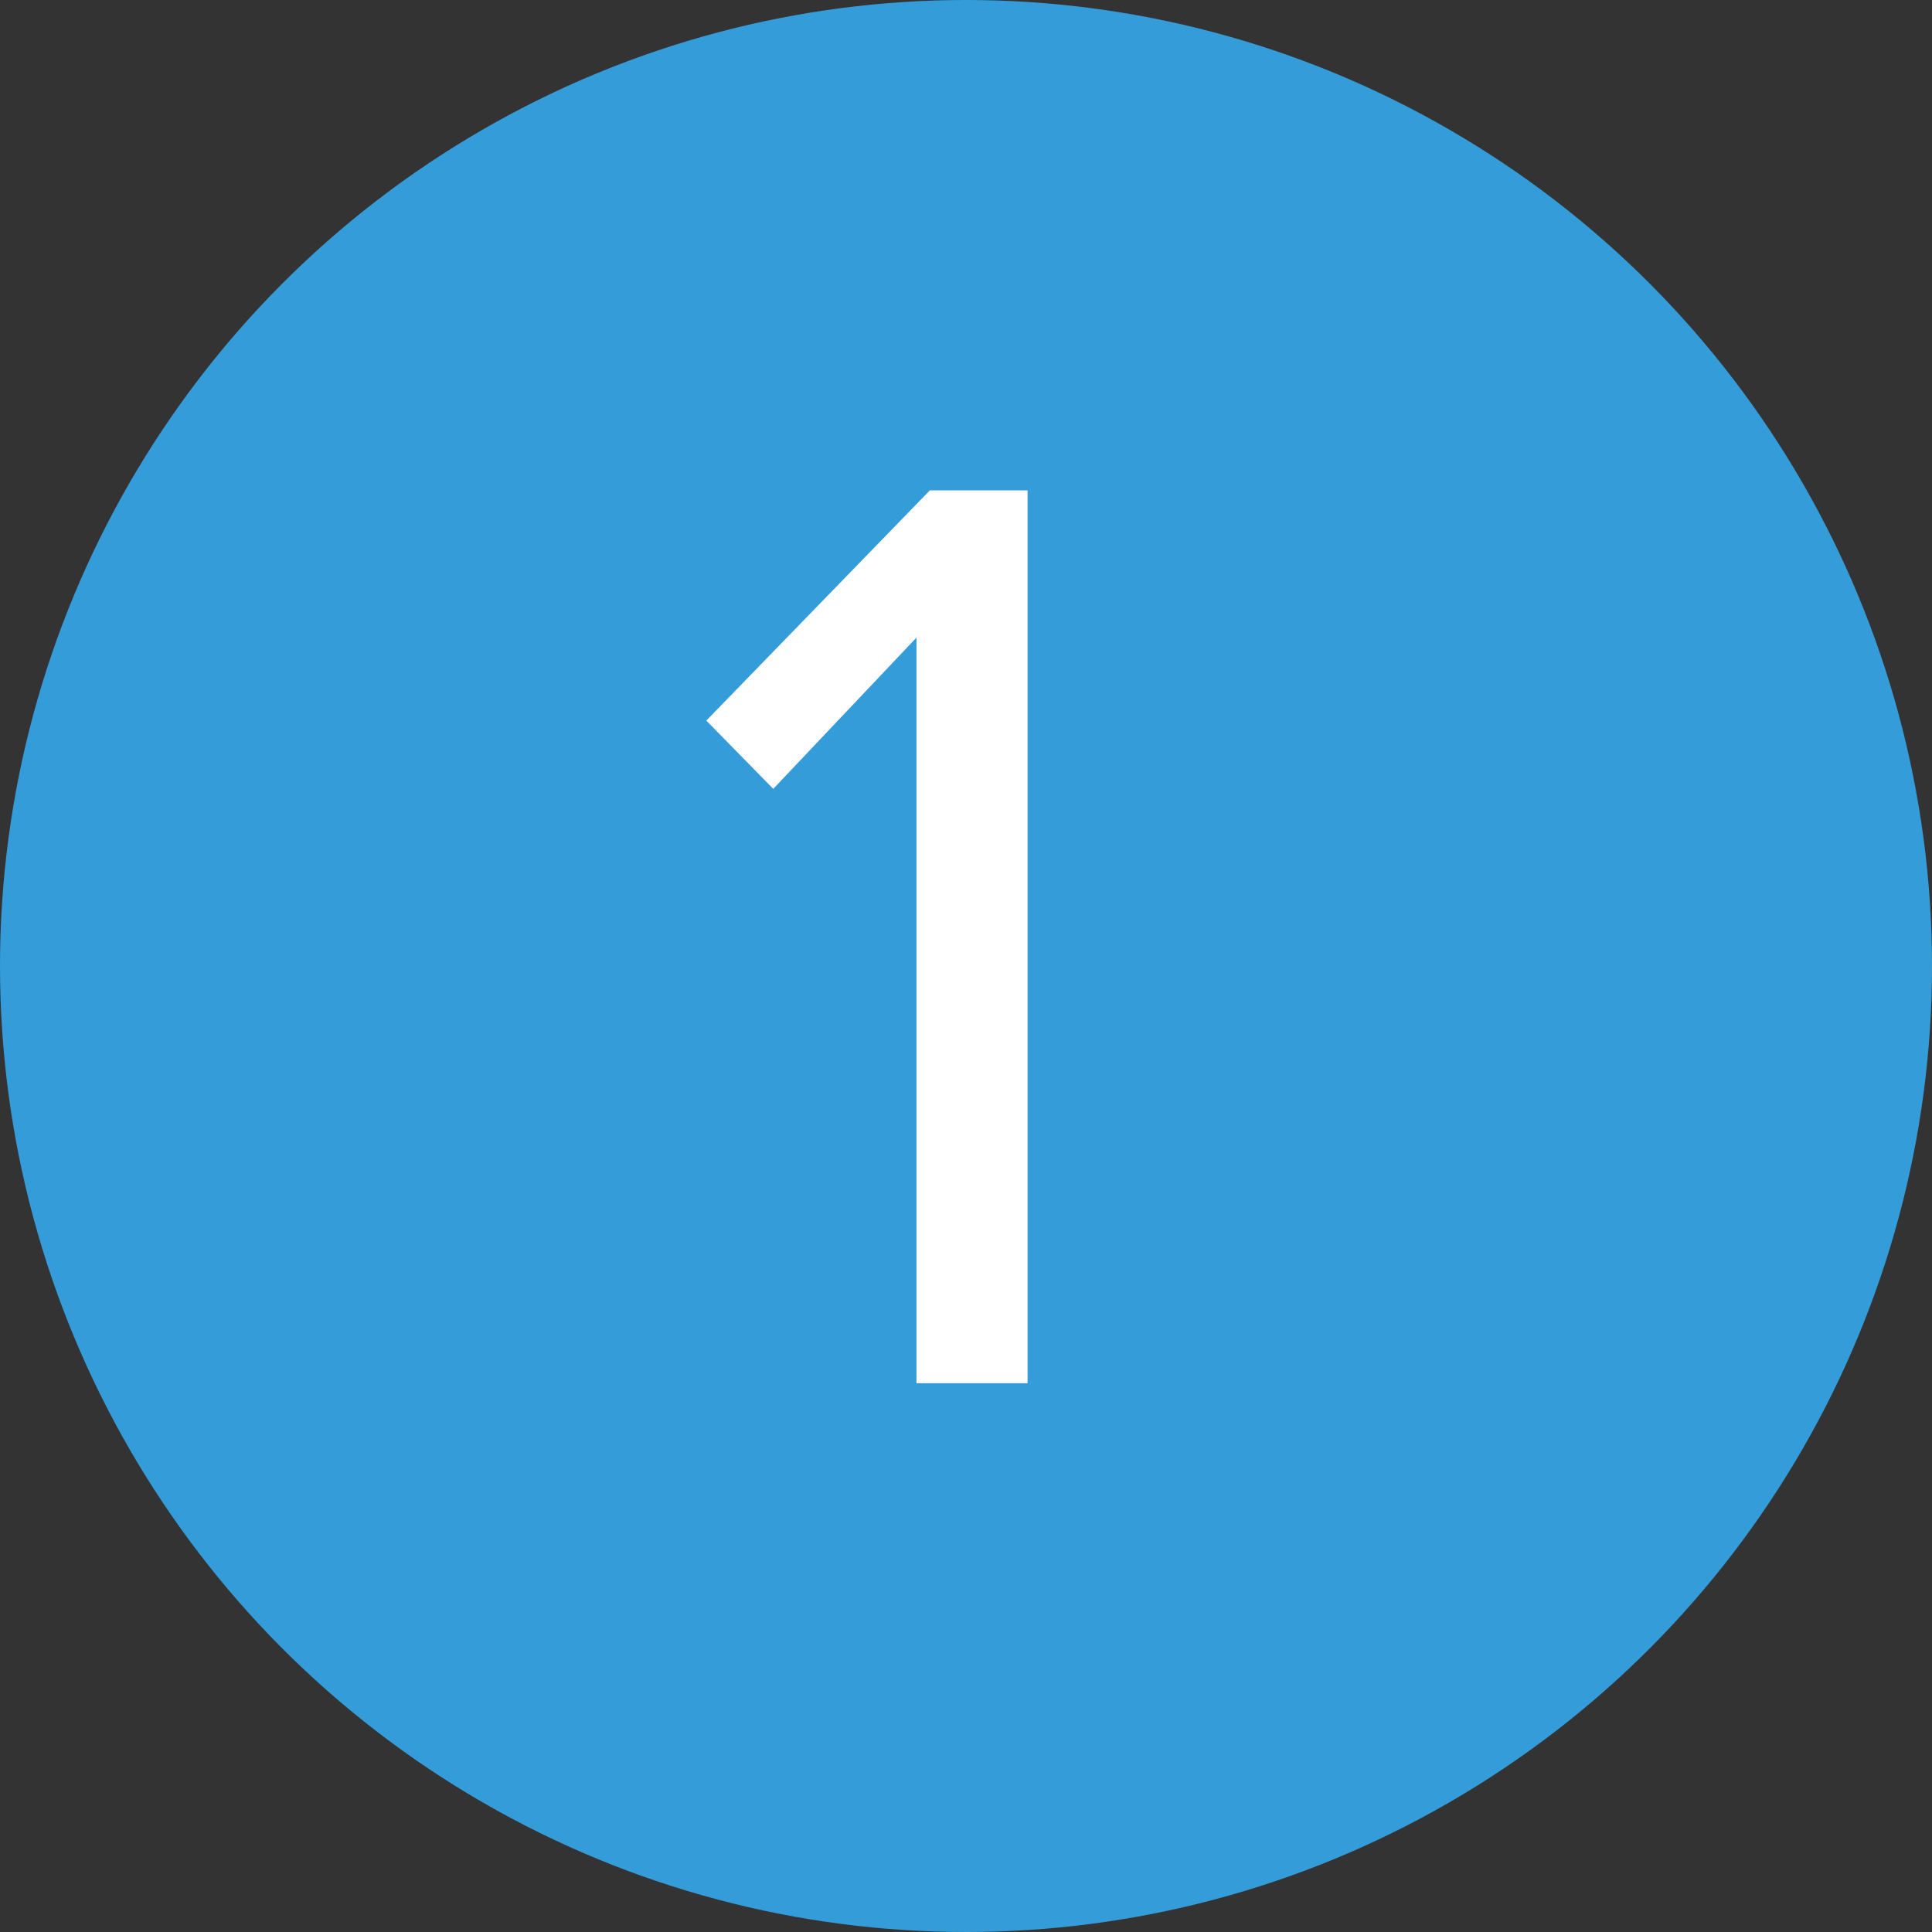
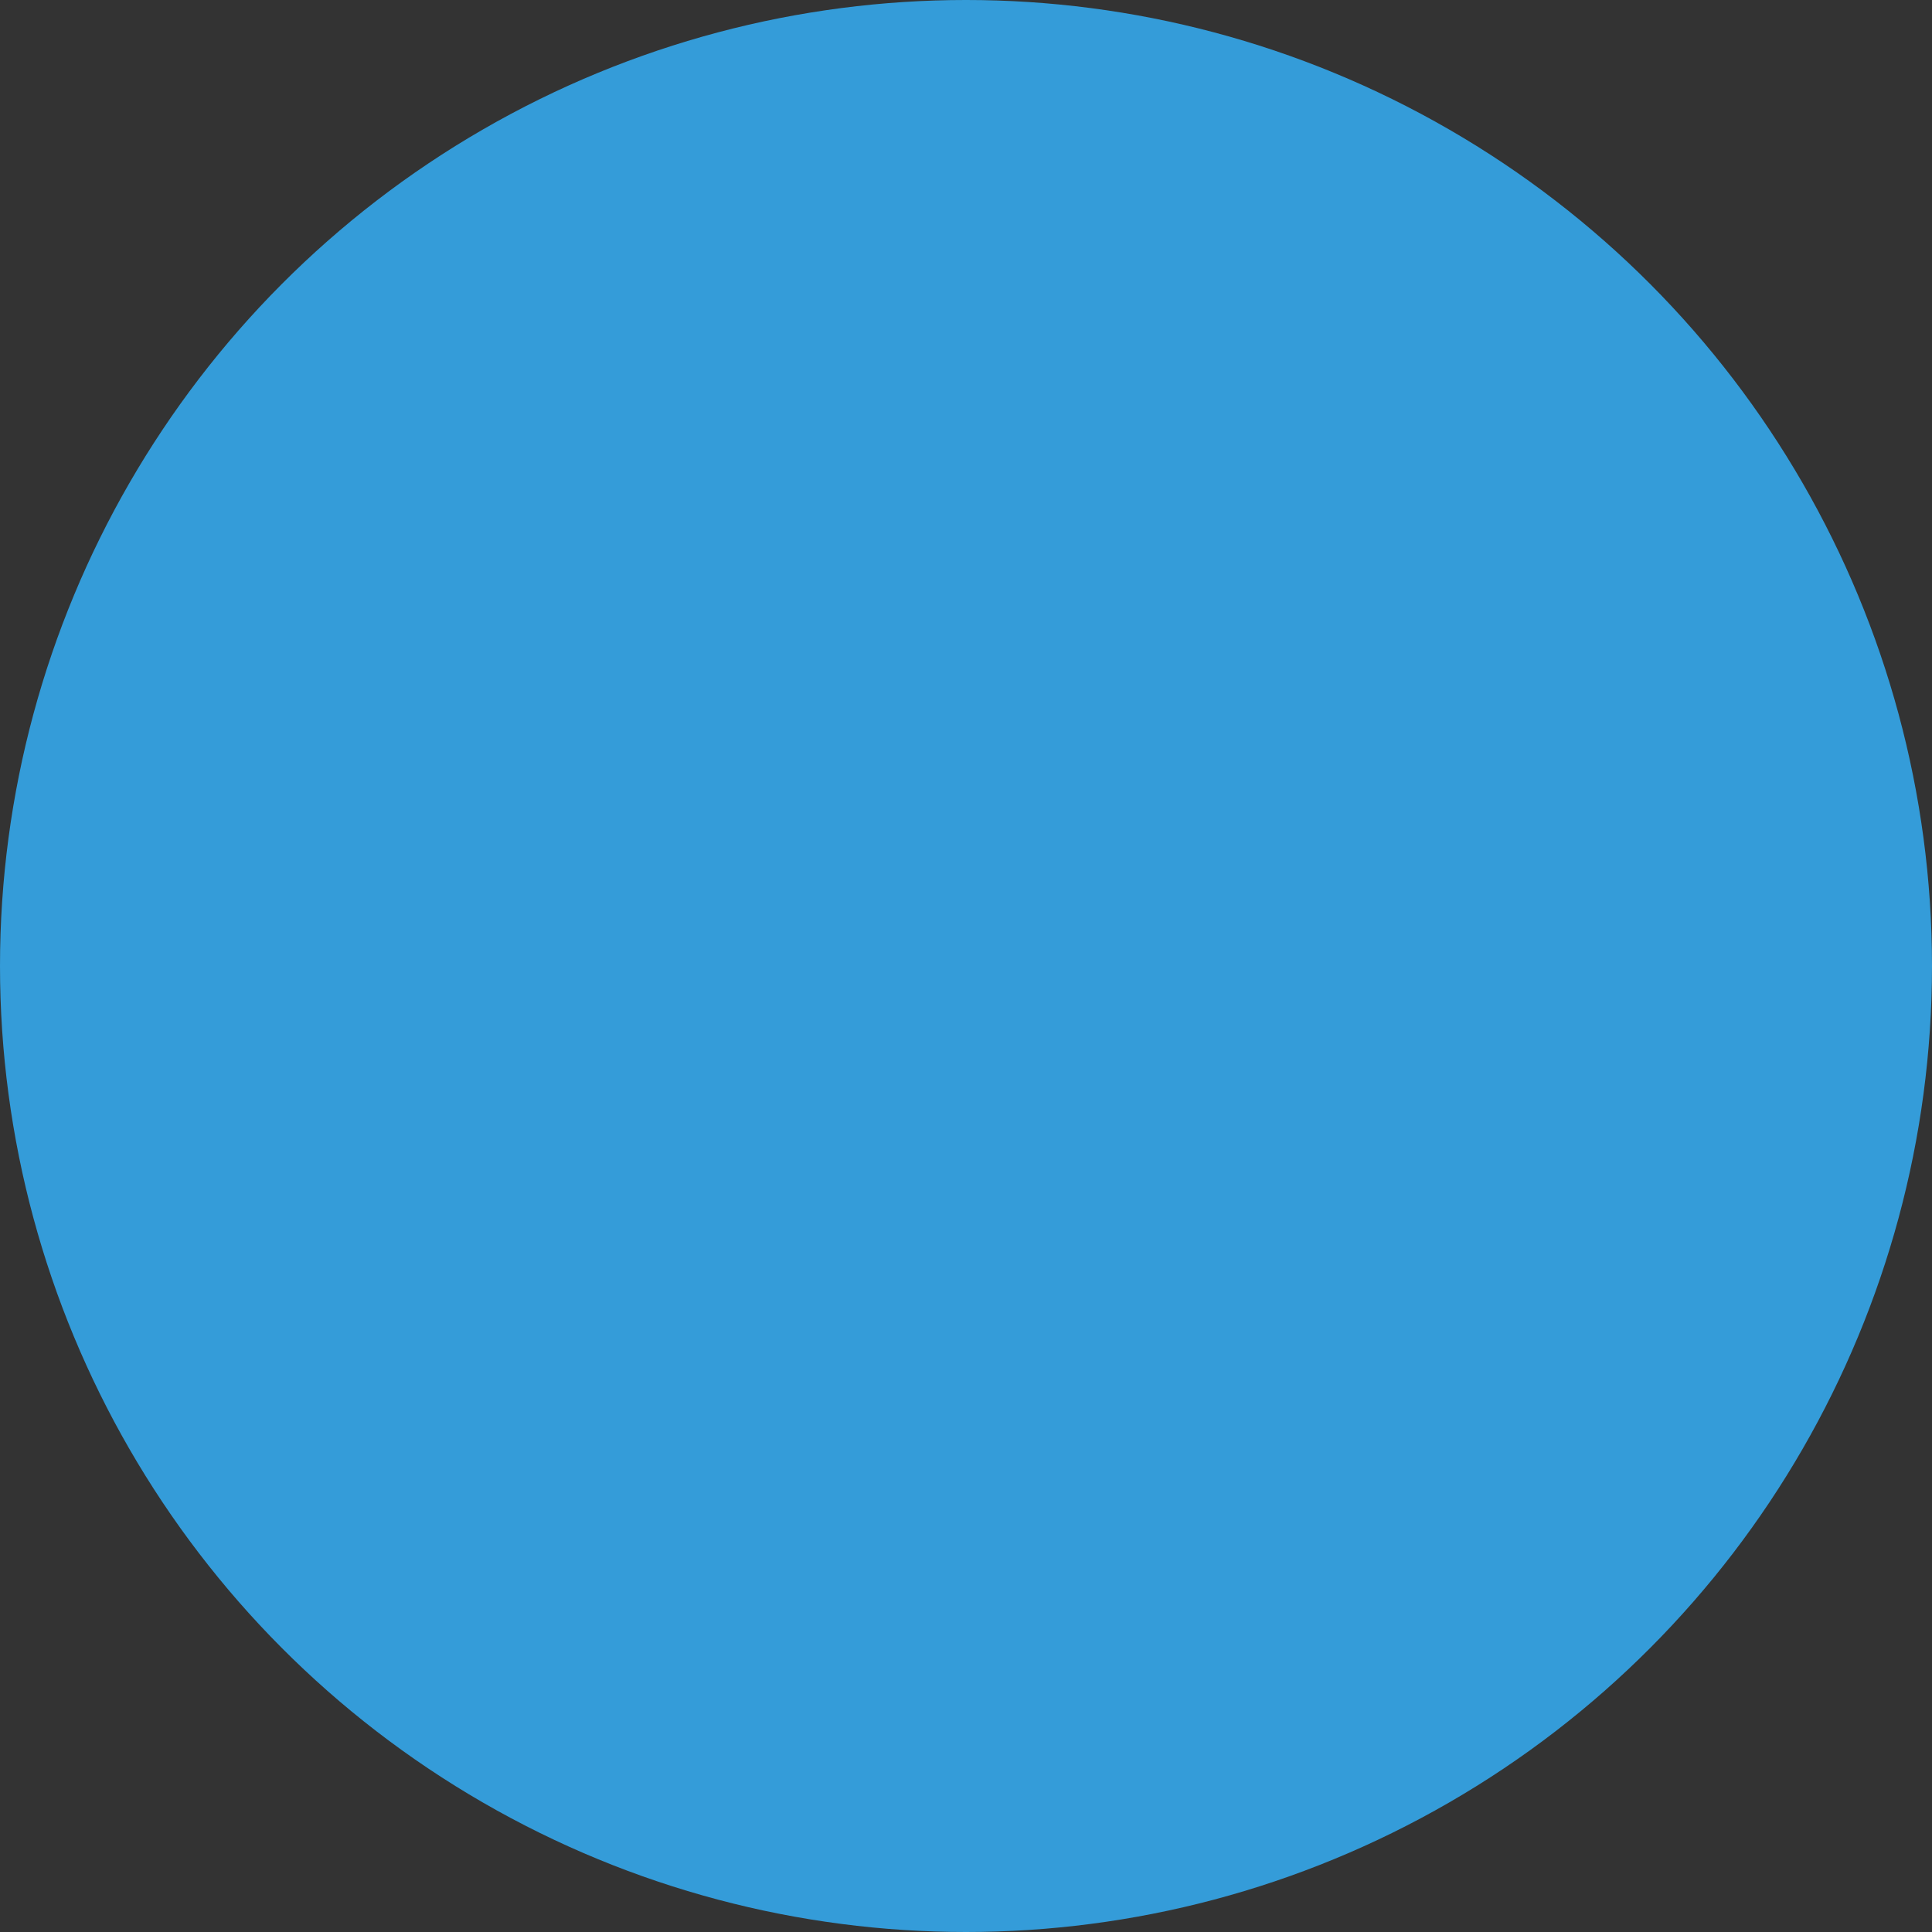
<svg xmlns="http://www.w3.org/2000/svg" width="433" height="433" viewBox="0 0 433 433" fill="none">
  <rect x="0" y="0" width="433" height="433" fill="#333333" stroke="none" />
  <circle cx="216.5" cy="216.5" r="216.5" fill="#349CD9" />
-   <path d="M205.4 310V142.9L173.3 176.8L158.3 161.5L208.4 109.9H230.3V310H205.4Z" fill="white" />
</svg>